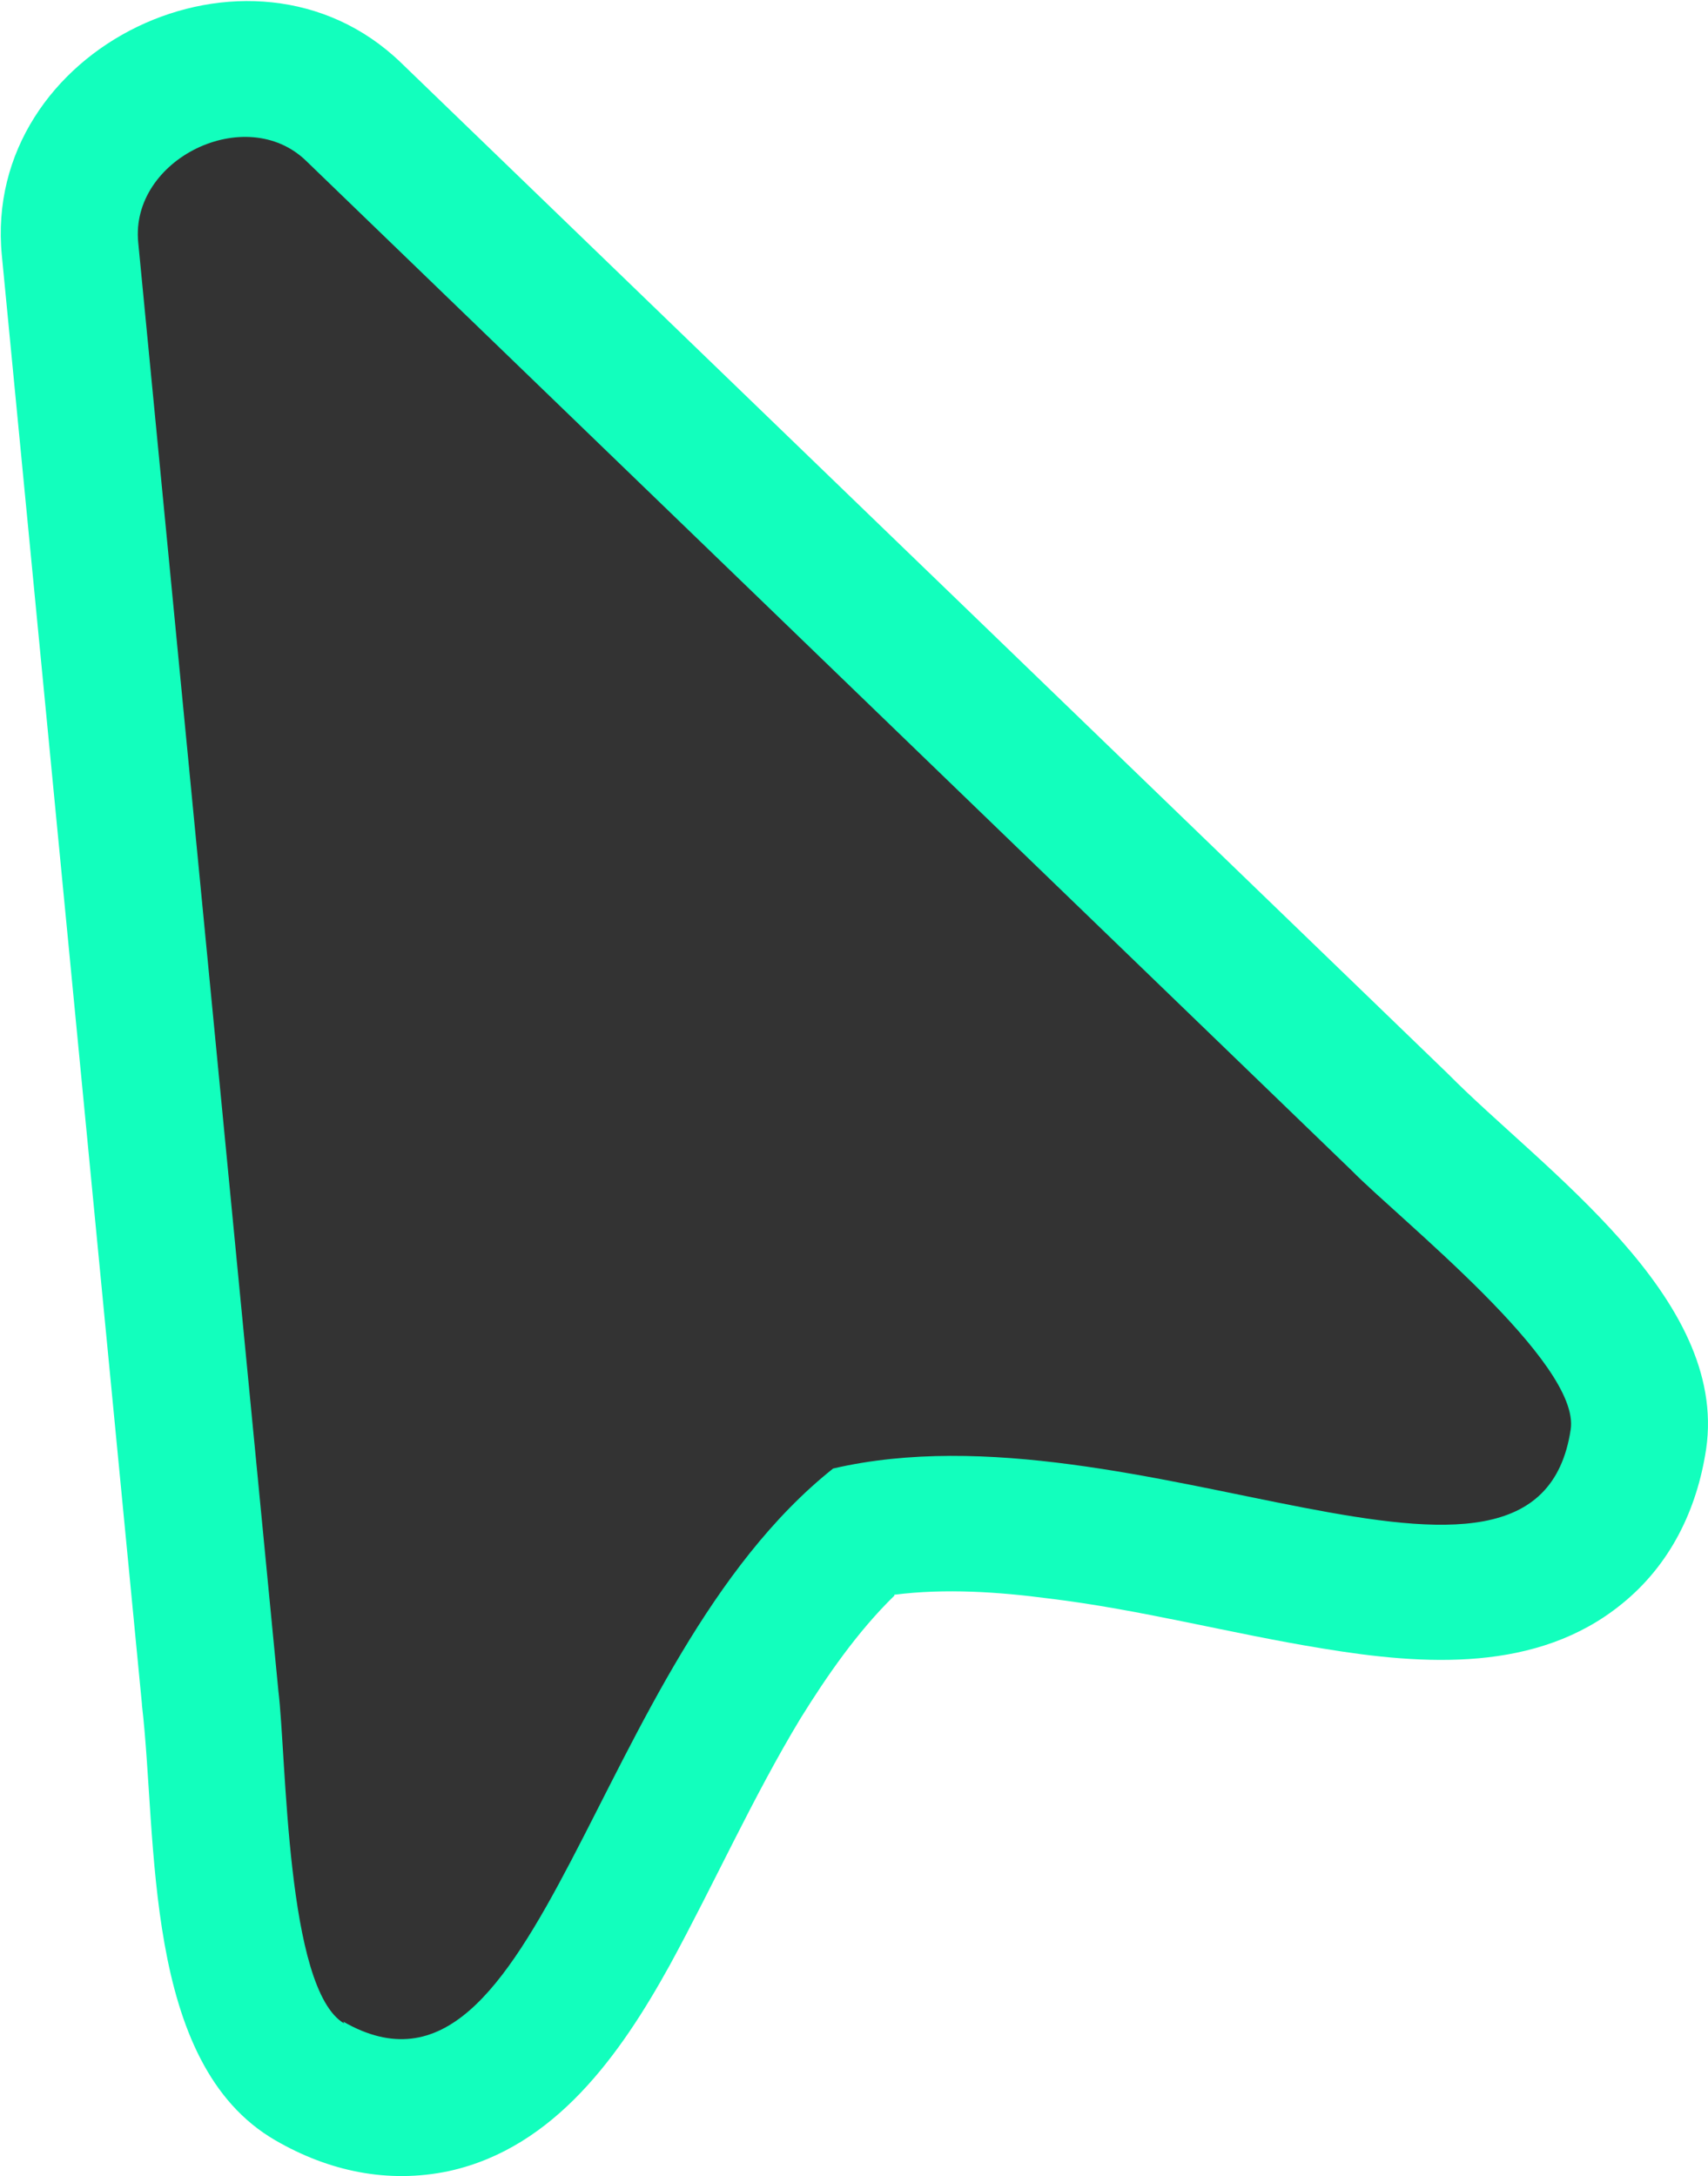
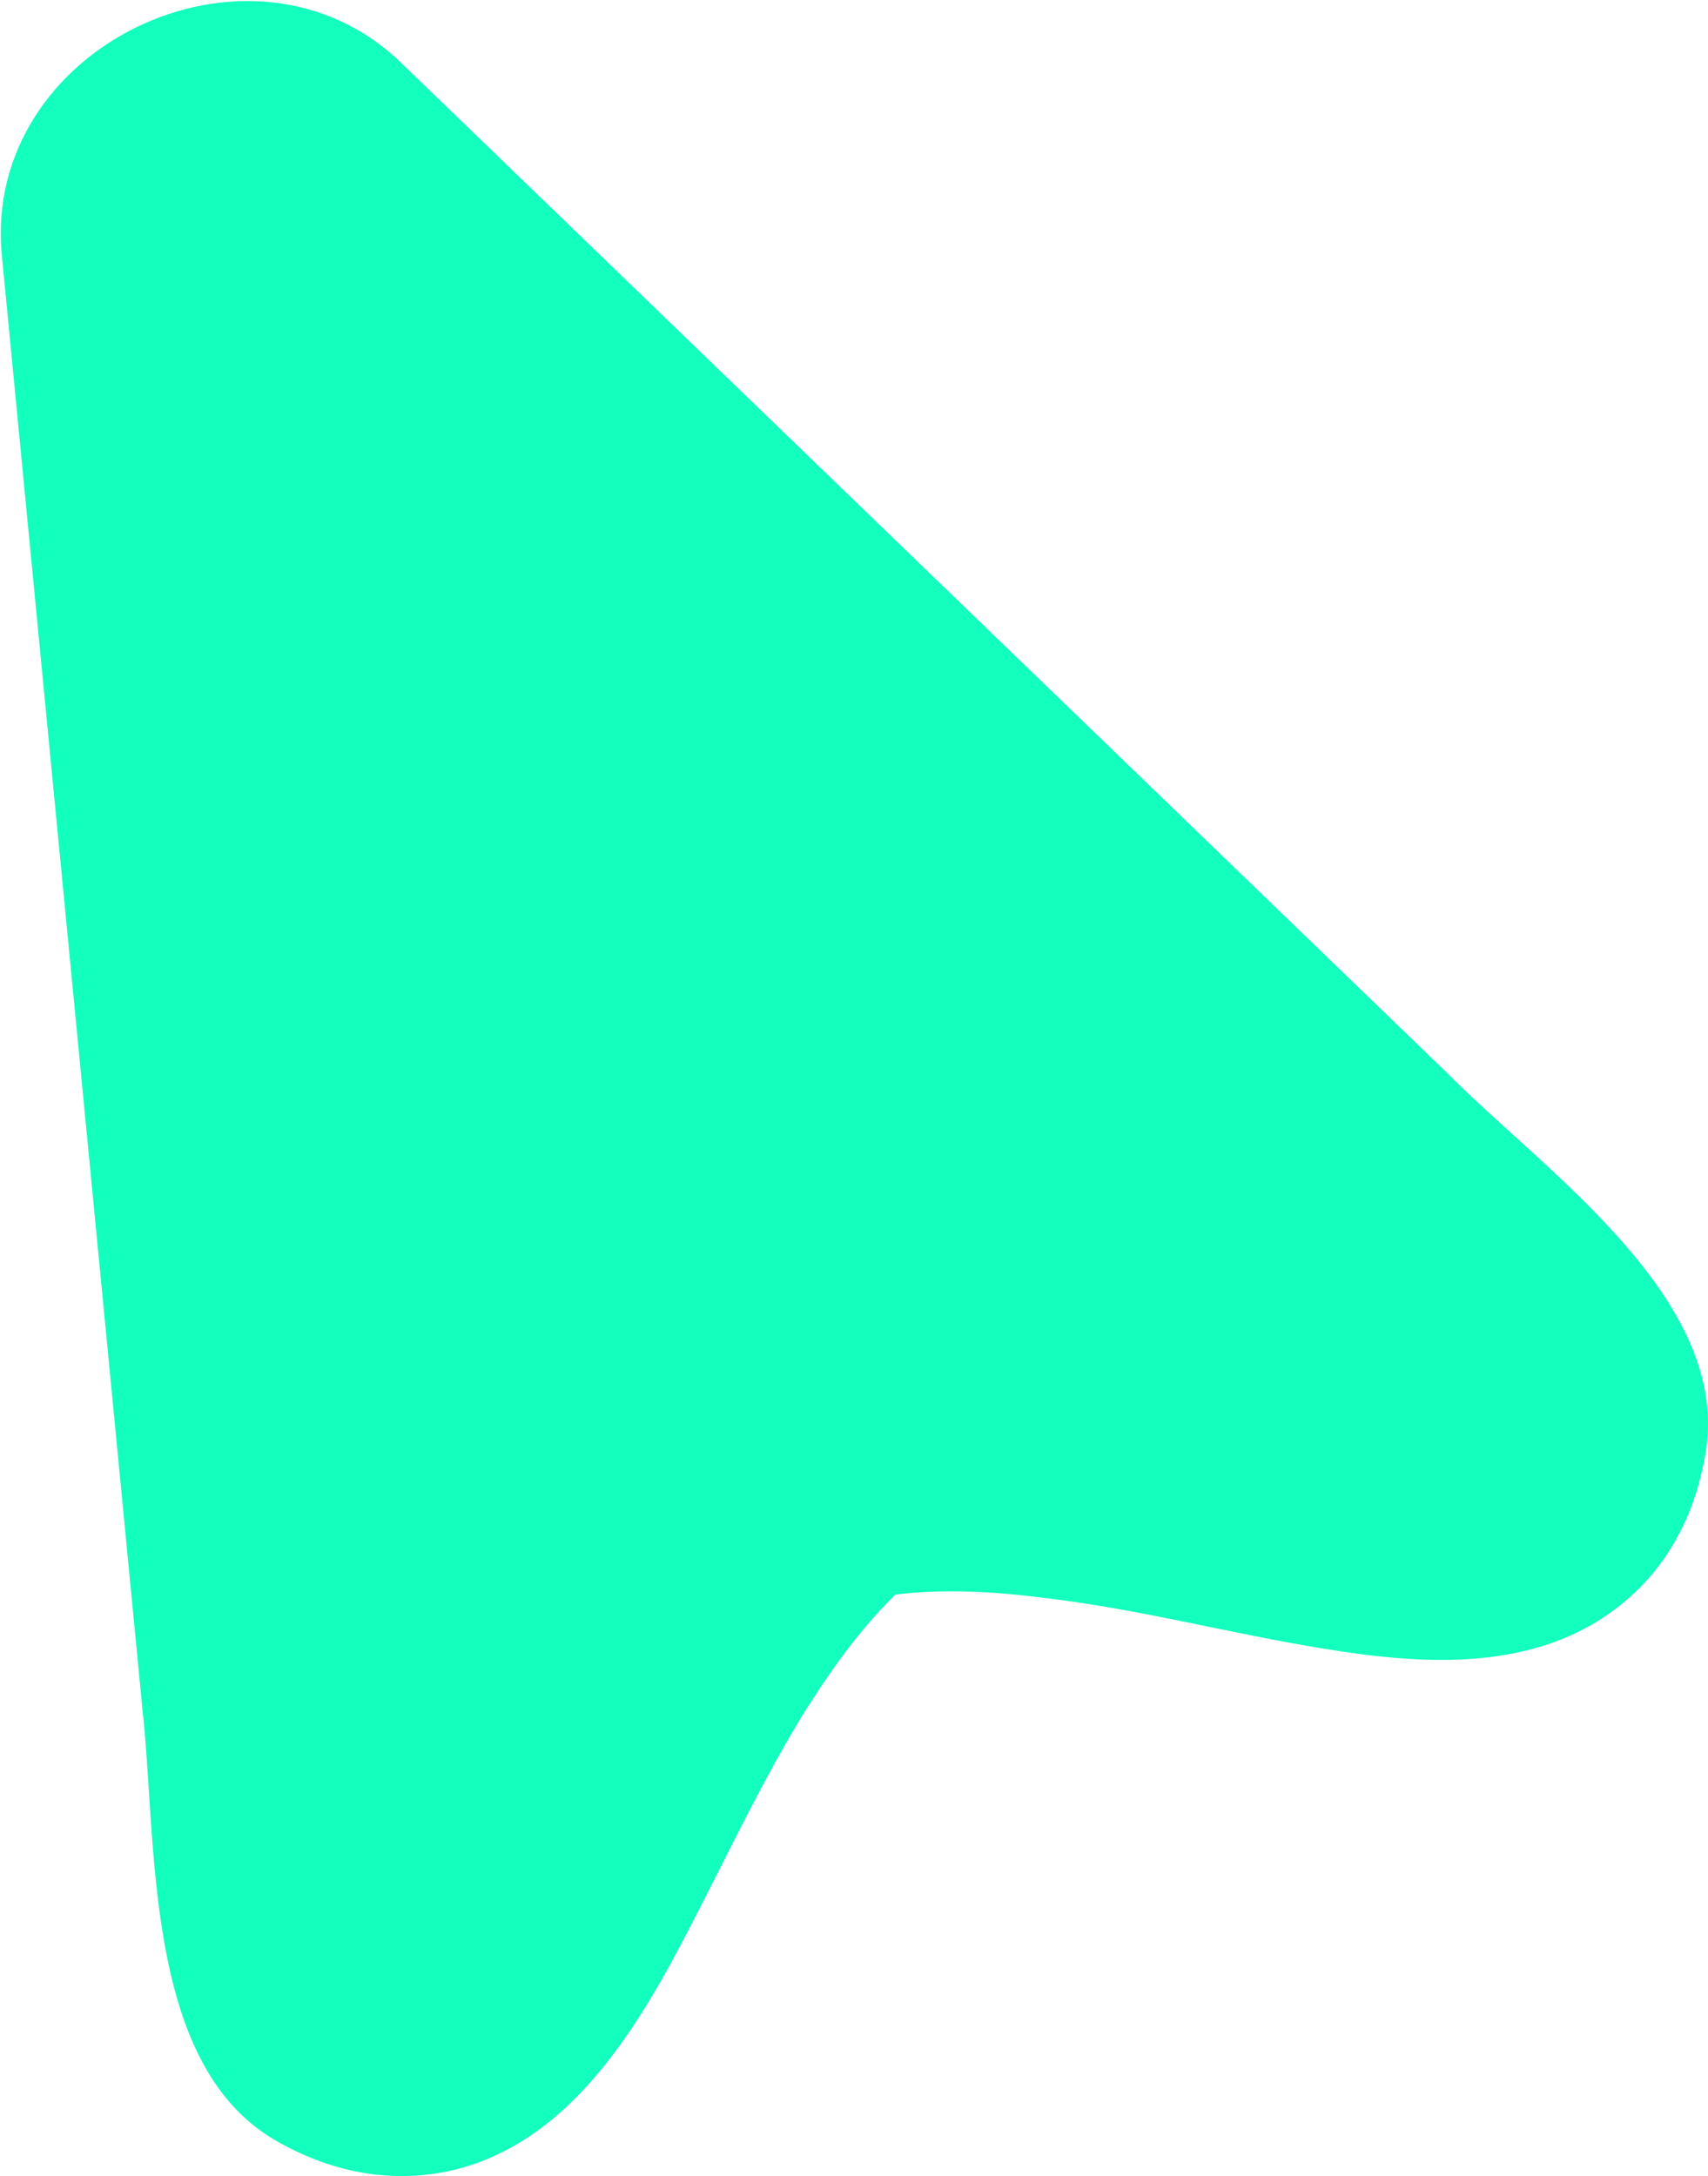
<svg xmlns="http://www.w3.org/2000/svg" xml:space="preserve" width="7.62mm" height="9.705mm" style="shape-rendering:geometricPrecision; text-rendering:geometricPrecision; image-rendering:optimizeQuality; fill-rule:evenodd; clip-rule:evenodd" viewBox="0 0 18.41 23.44">
  <defs>
    <style type="text/css">       .fil0 {fill:#12FFBD}    .fil1 {fill:#333333}     </style>
  </defs>
  <g id="Camada_x0020_1">
    <g id="_2862156308640">
      <path class="fil0" d="M9.64 17.19c-0.4,0.39 -0.73,0.87 -1.01,1.32 -0.52,0.86 -0.93,1.78 -1.41,2.66 -0.53,0.96 -1.24,1.97 -2.38,2.22 -0.66,0.14 -1.3,0 -1.87,-0.33 -1.44,-0.83 -1.27,-3.25 -1.44,-4.69l-0 -0.01 -1.51 -15.61c-0.22,-2.24 2.68,-3.64 4.3,-2.08l11.28 10.89 0.01 0.01c1.02,1.03 3.02,2.4 2.78,4.04 -0.1,0.66 -0.39,1.25 -0.91,1.67 -0.91,0.74 -2.13,0.66 -3.22,0.48 -0.99,-0.16 -1.96,-0.42 -2.96,-0.54 -0.53,-0.07 -1.11,-0.11 -1.66,-0.04l0 0z" />
-       <path class="fil1" d="M3.7 21.78c2.14,1.23 2.65,-3.87 5.28,-5.96 3.27,-0.76 7.58,2.02 7.95,-0.42 0.11,-0.72 -1.85,-2.27 -2.36,-2.79l-11.27 -10.88c-0.65,-0.63 -1.9,-0.02 -1.81,0.88l1.51 15.6c0.09,0.73 0.08,3.22 0.71,3.59l0 0z" />
    </g>
  </g>
</svg>